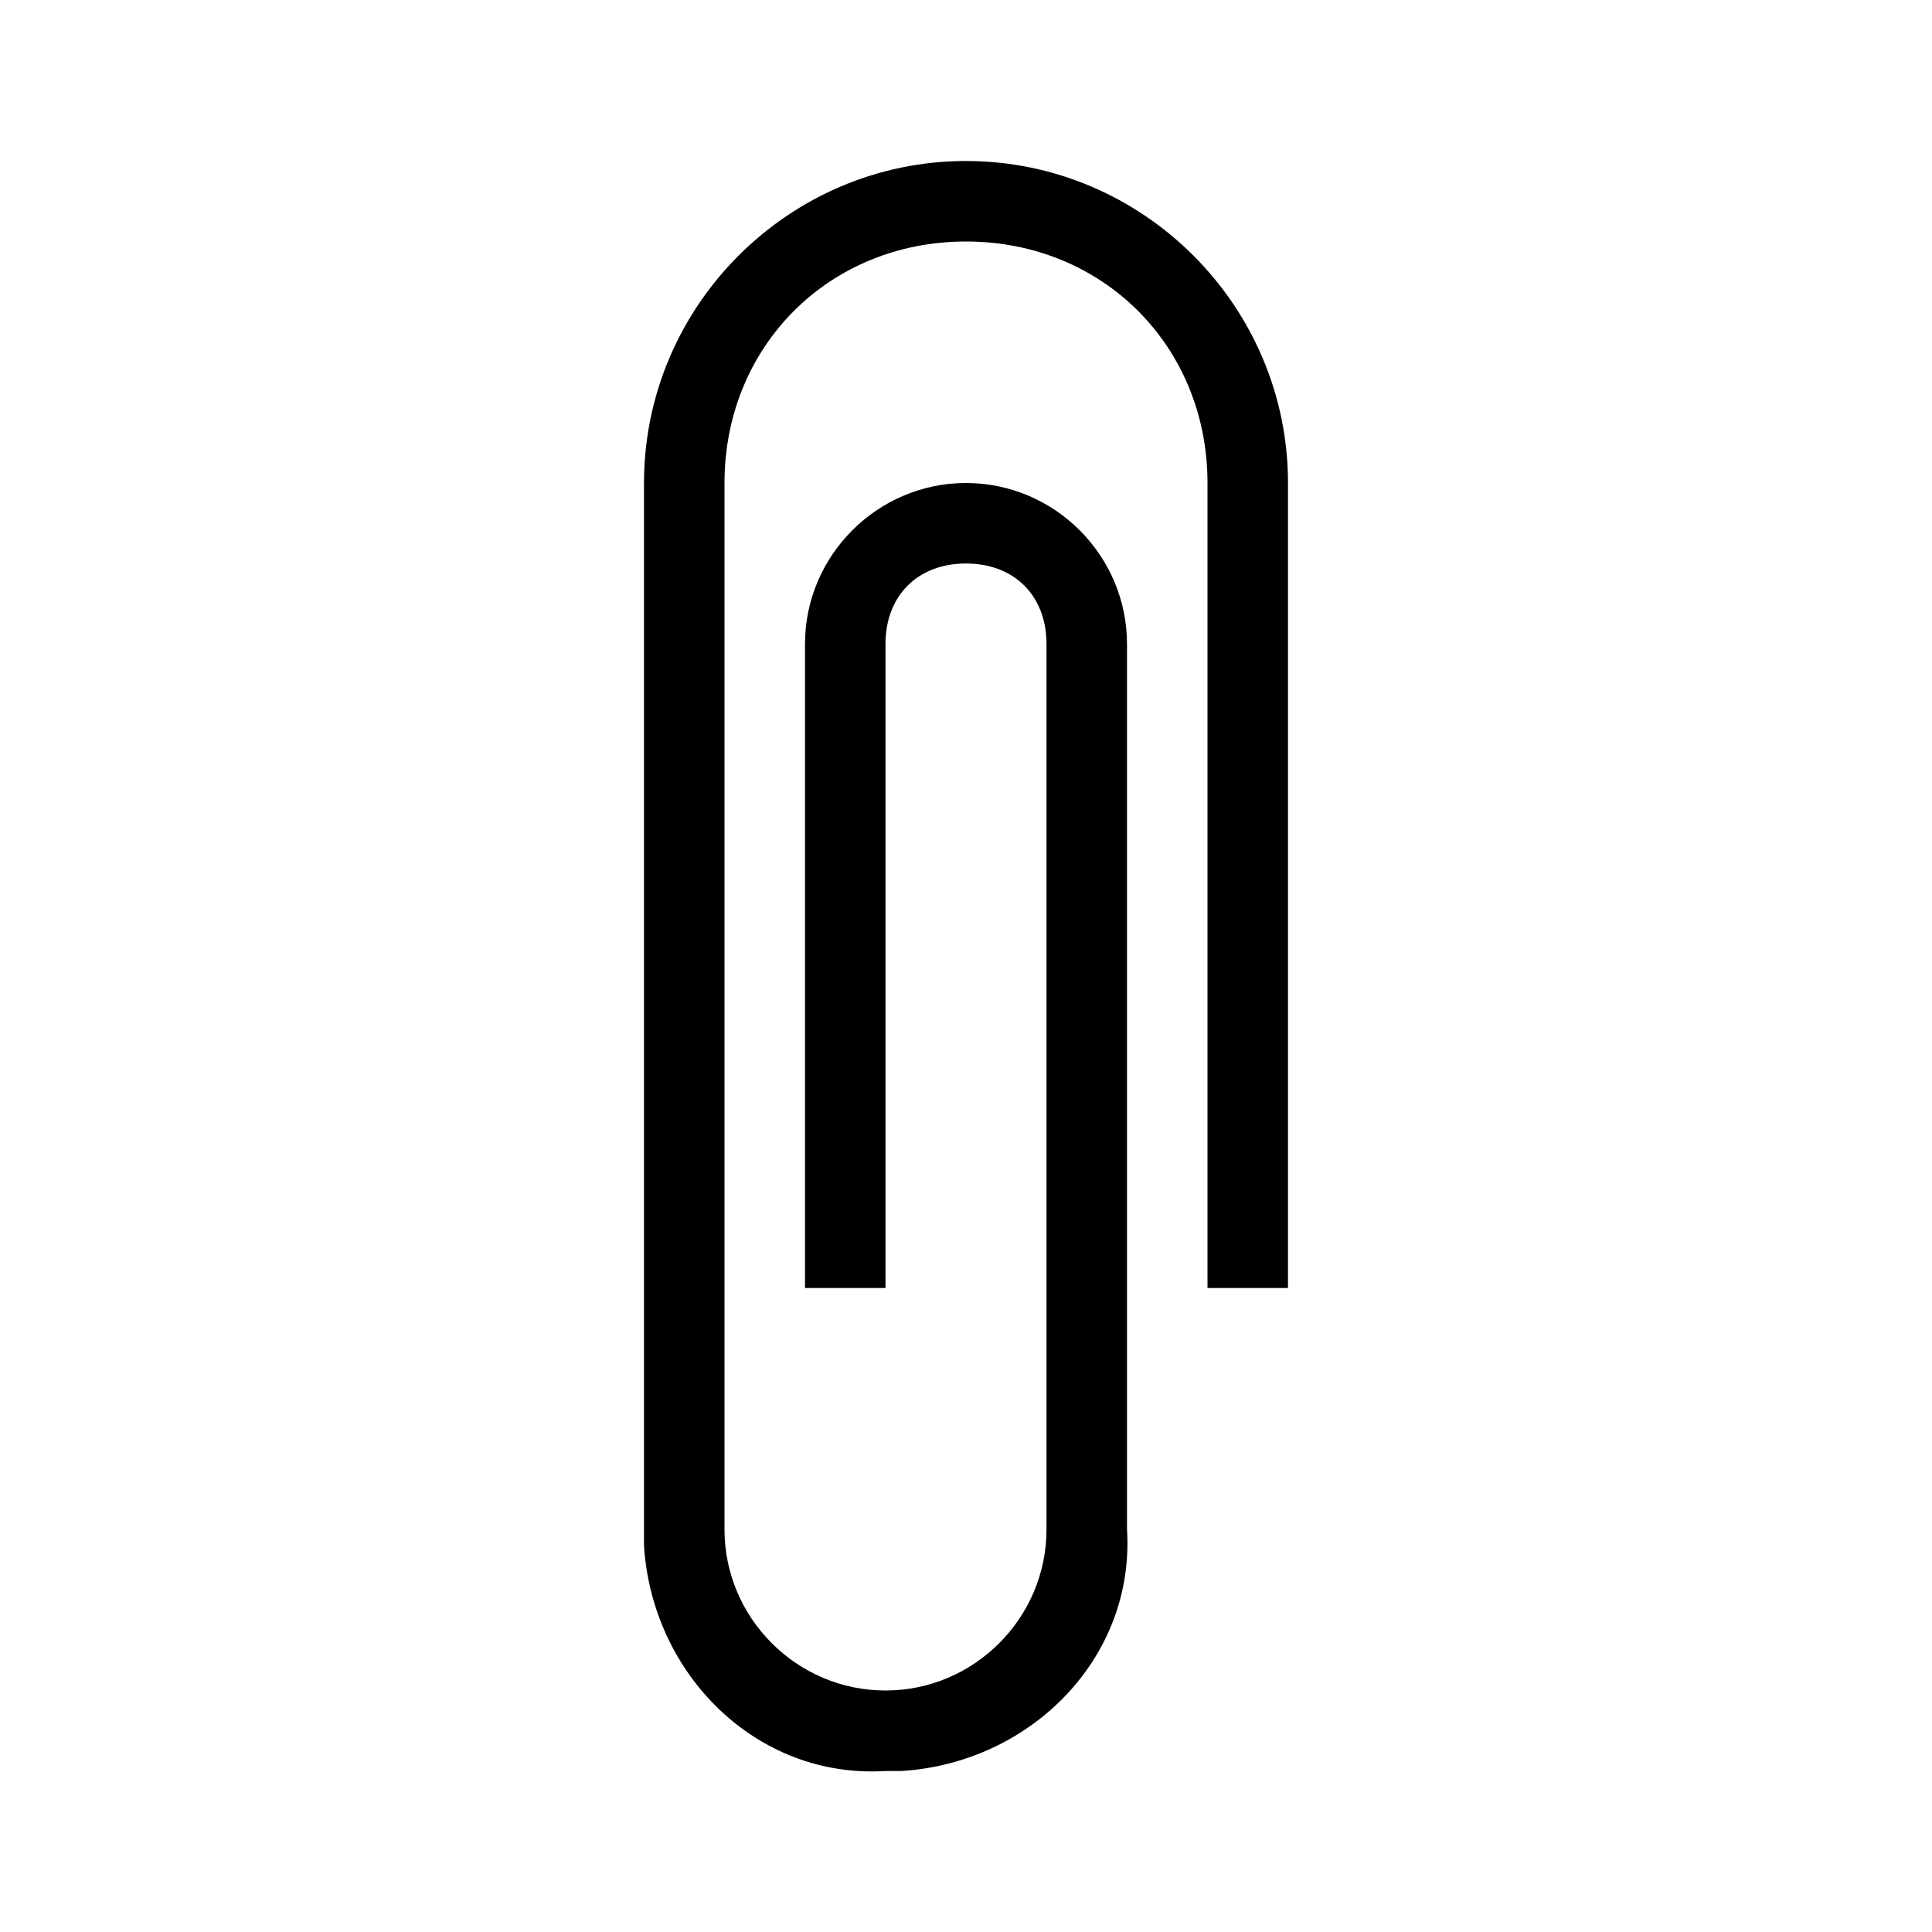
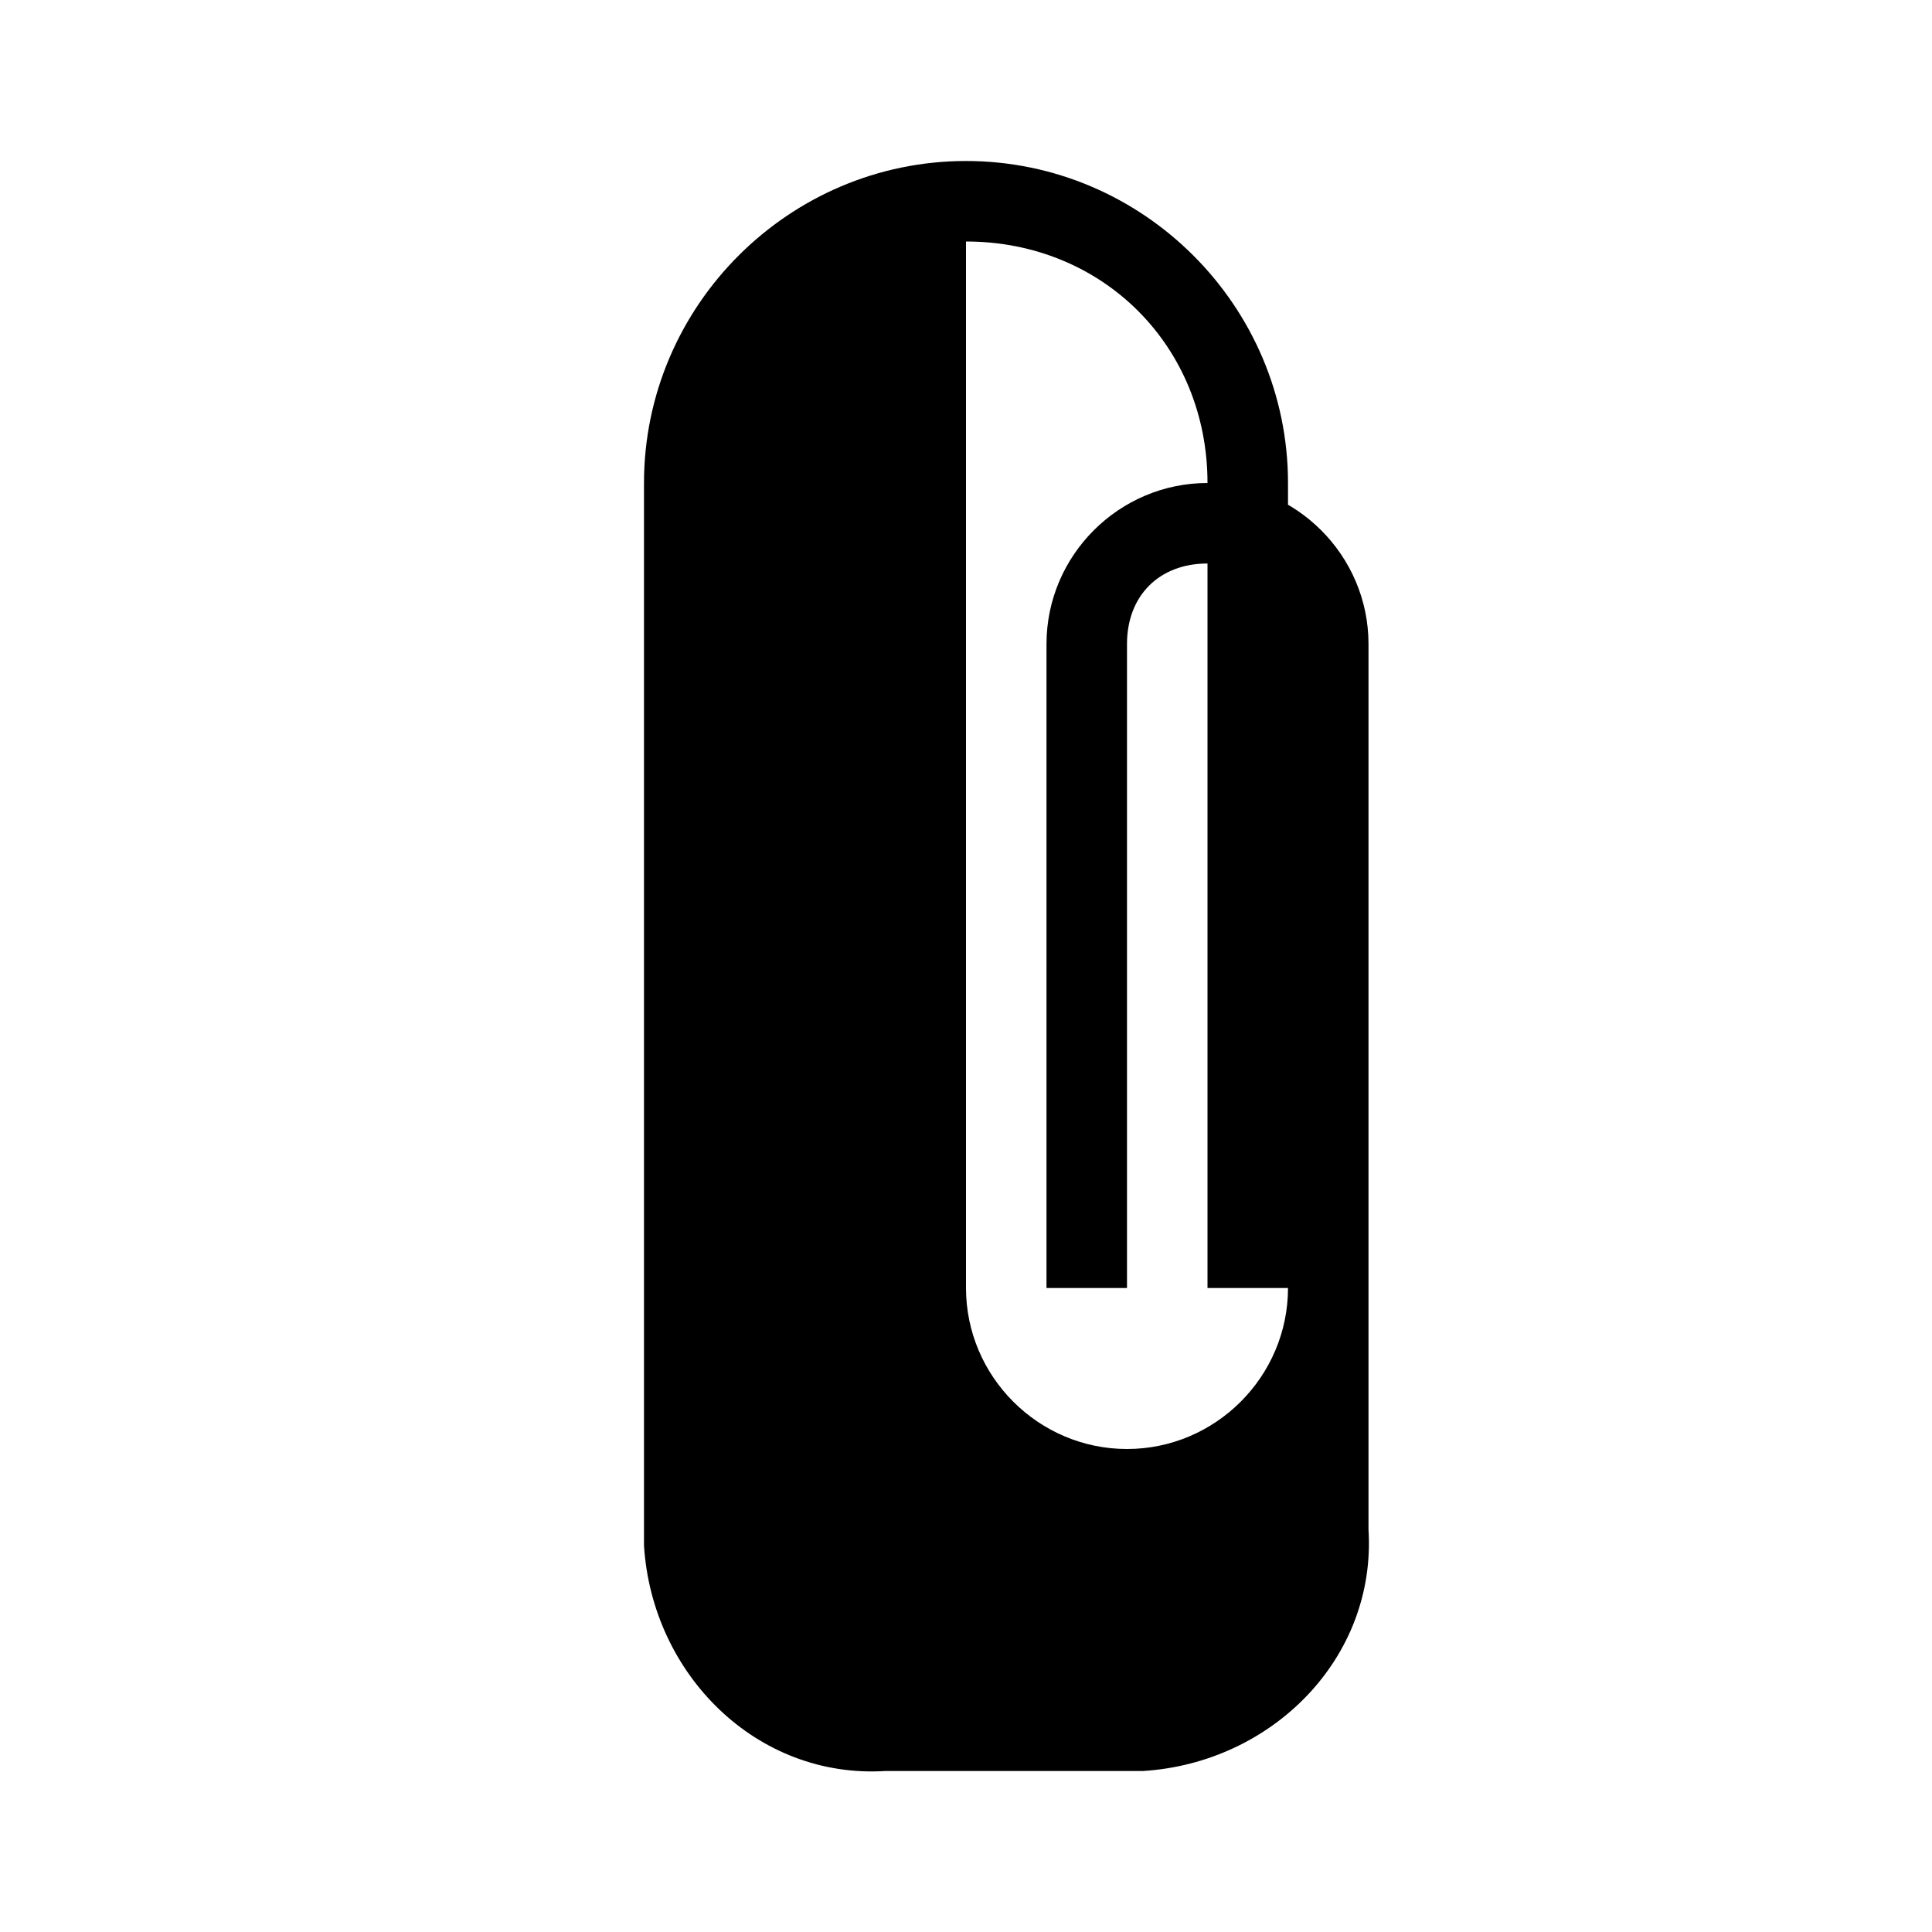
<svg xmlns="http://www.w3.org/2000/svg" width="24" height="24" viewBox="0 0 24 24">
  <g>
-     <path d="M11,22c-1.6,0.1-2.9-1.2-3-2.8c0-0.1,0-0.1,0-0.2V6c0-2.2,1.8-4,4-4s4,1.8,4,4v10h-1V6c0-1.7-1.3-3-3-3S9,4.3,9,6v13   c0,1.1,0.9,2,2,2s2-0.9,2-2V8c0-0.6-0.4-1-1-1s-1,0.4-1,1v8h-1V8c0-1.1,0.9-2,2-2s2,0.9,2,2v11c0.1,1.6-1.2,2.9-2.8,3   C11.1,22,11.1,22,11,22z" />
+     <path d="M11,22c-1.6,0.1-2.9-1.2-3-2.8c0-0.1,0-0.1,0-0.2V6c0-2.2,1.8-4,4-4s4,1.8,4,4v10h-1V6c0-1.7-1.3-3-3-3v13   c0,1.1,0.9,2,2,2s2-0.9,2-2V8c0-0.6-0.4-1-1-1s-1,0.4-1,1v8h-1V8c0-1.1,0.9-2,2-2s2,0.9,2,2v11c0.1,1.6-1.2,2.9-2.8,3   C11.1,22,11.1,22,11,22z" />
  </g>
</svg>